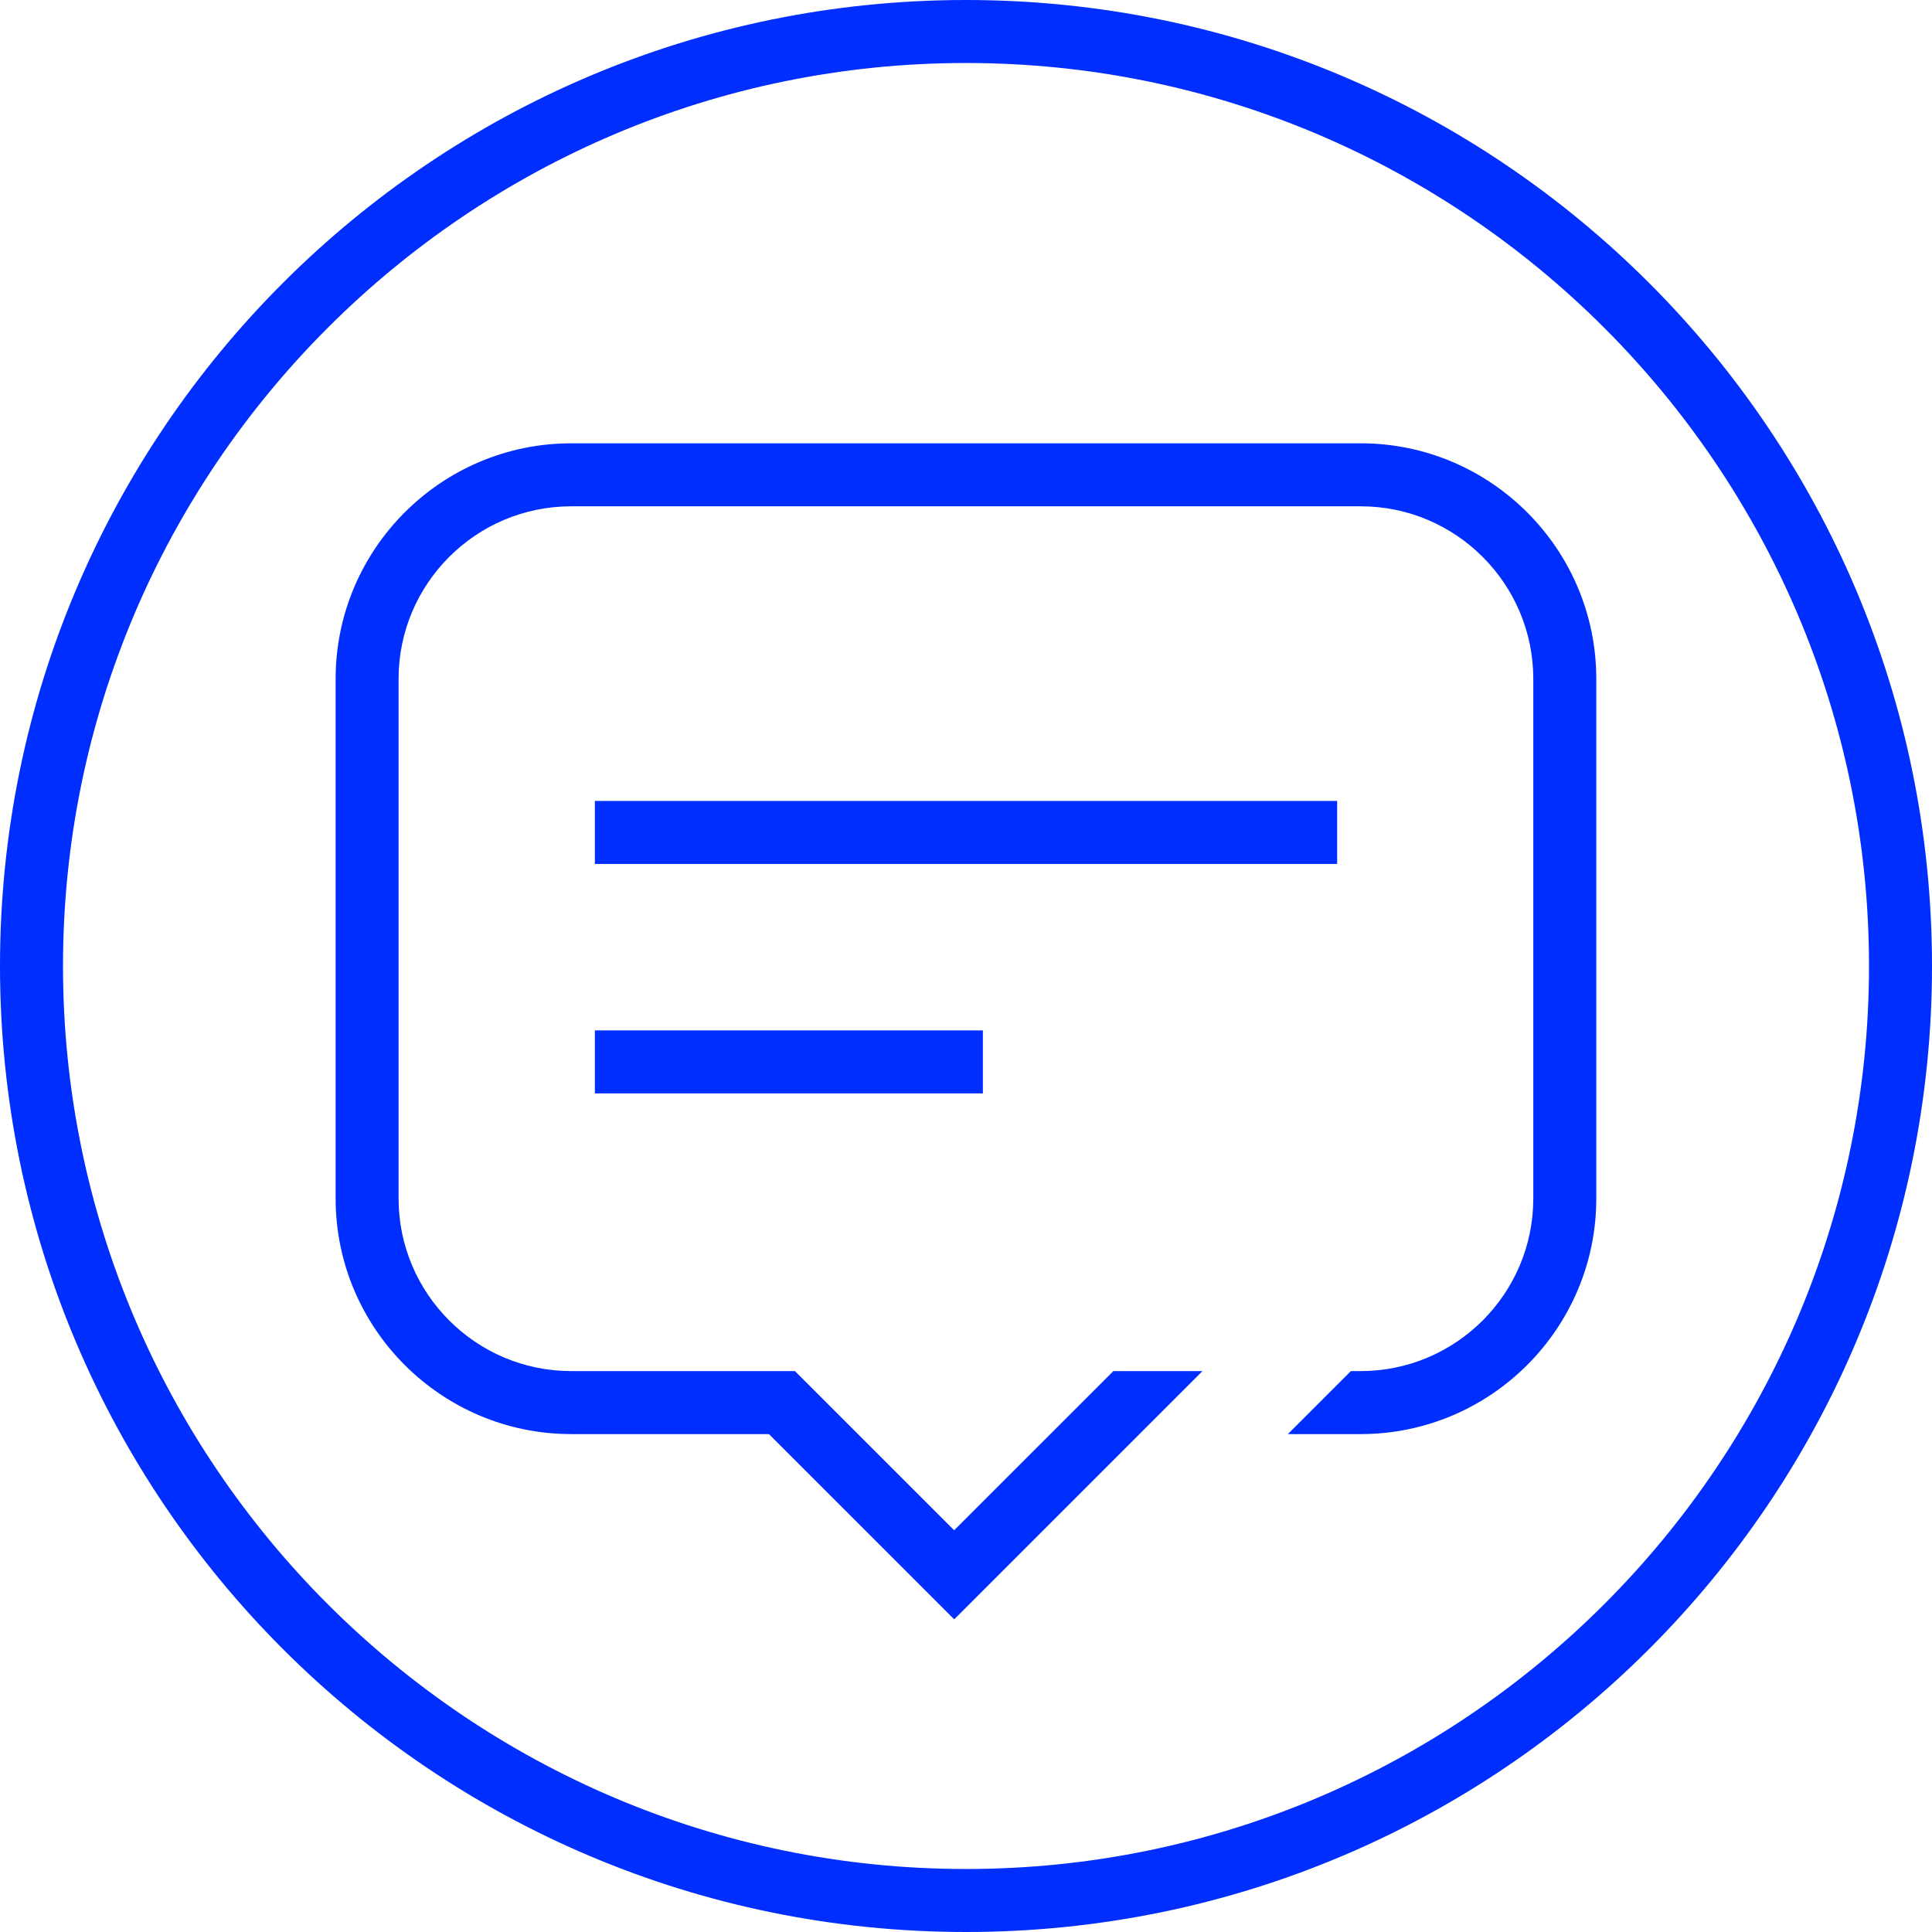
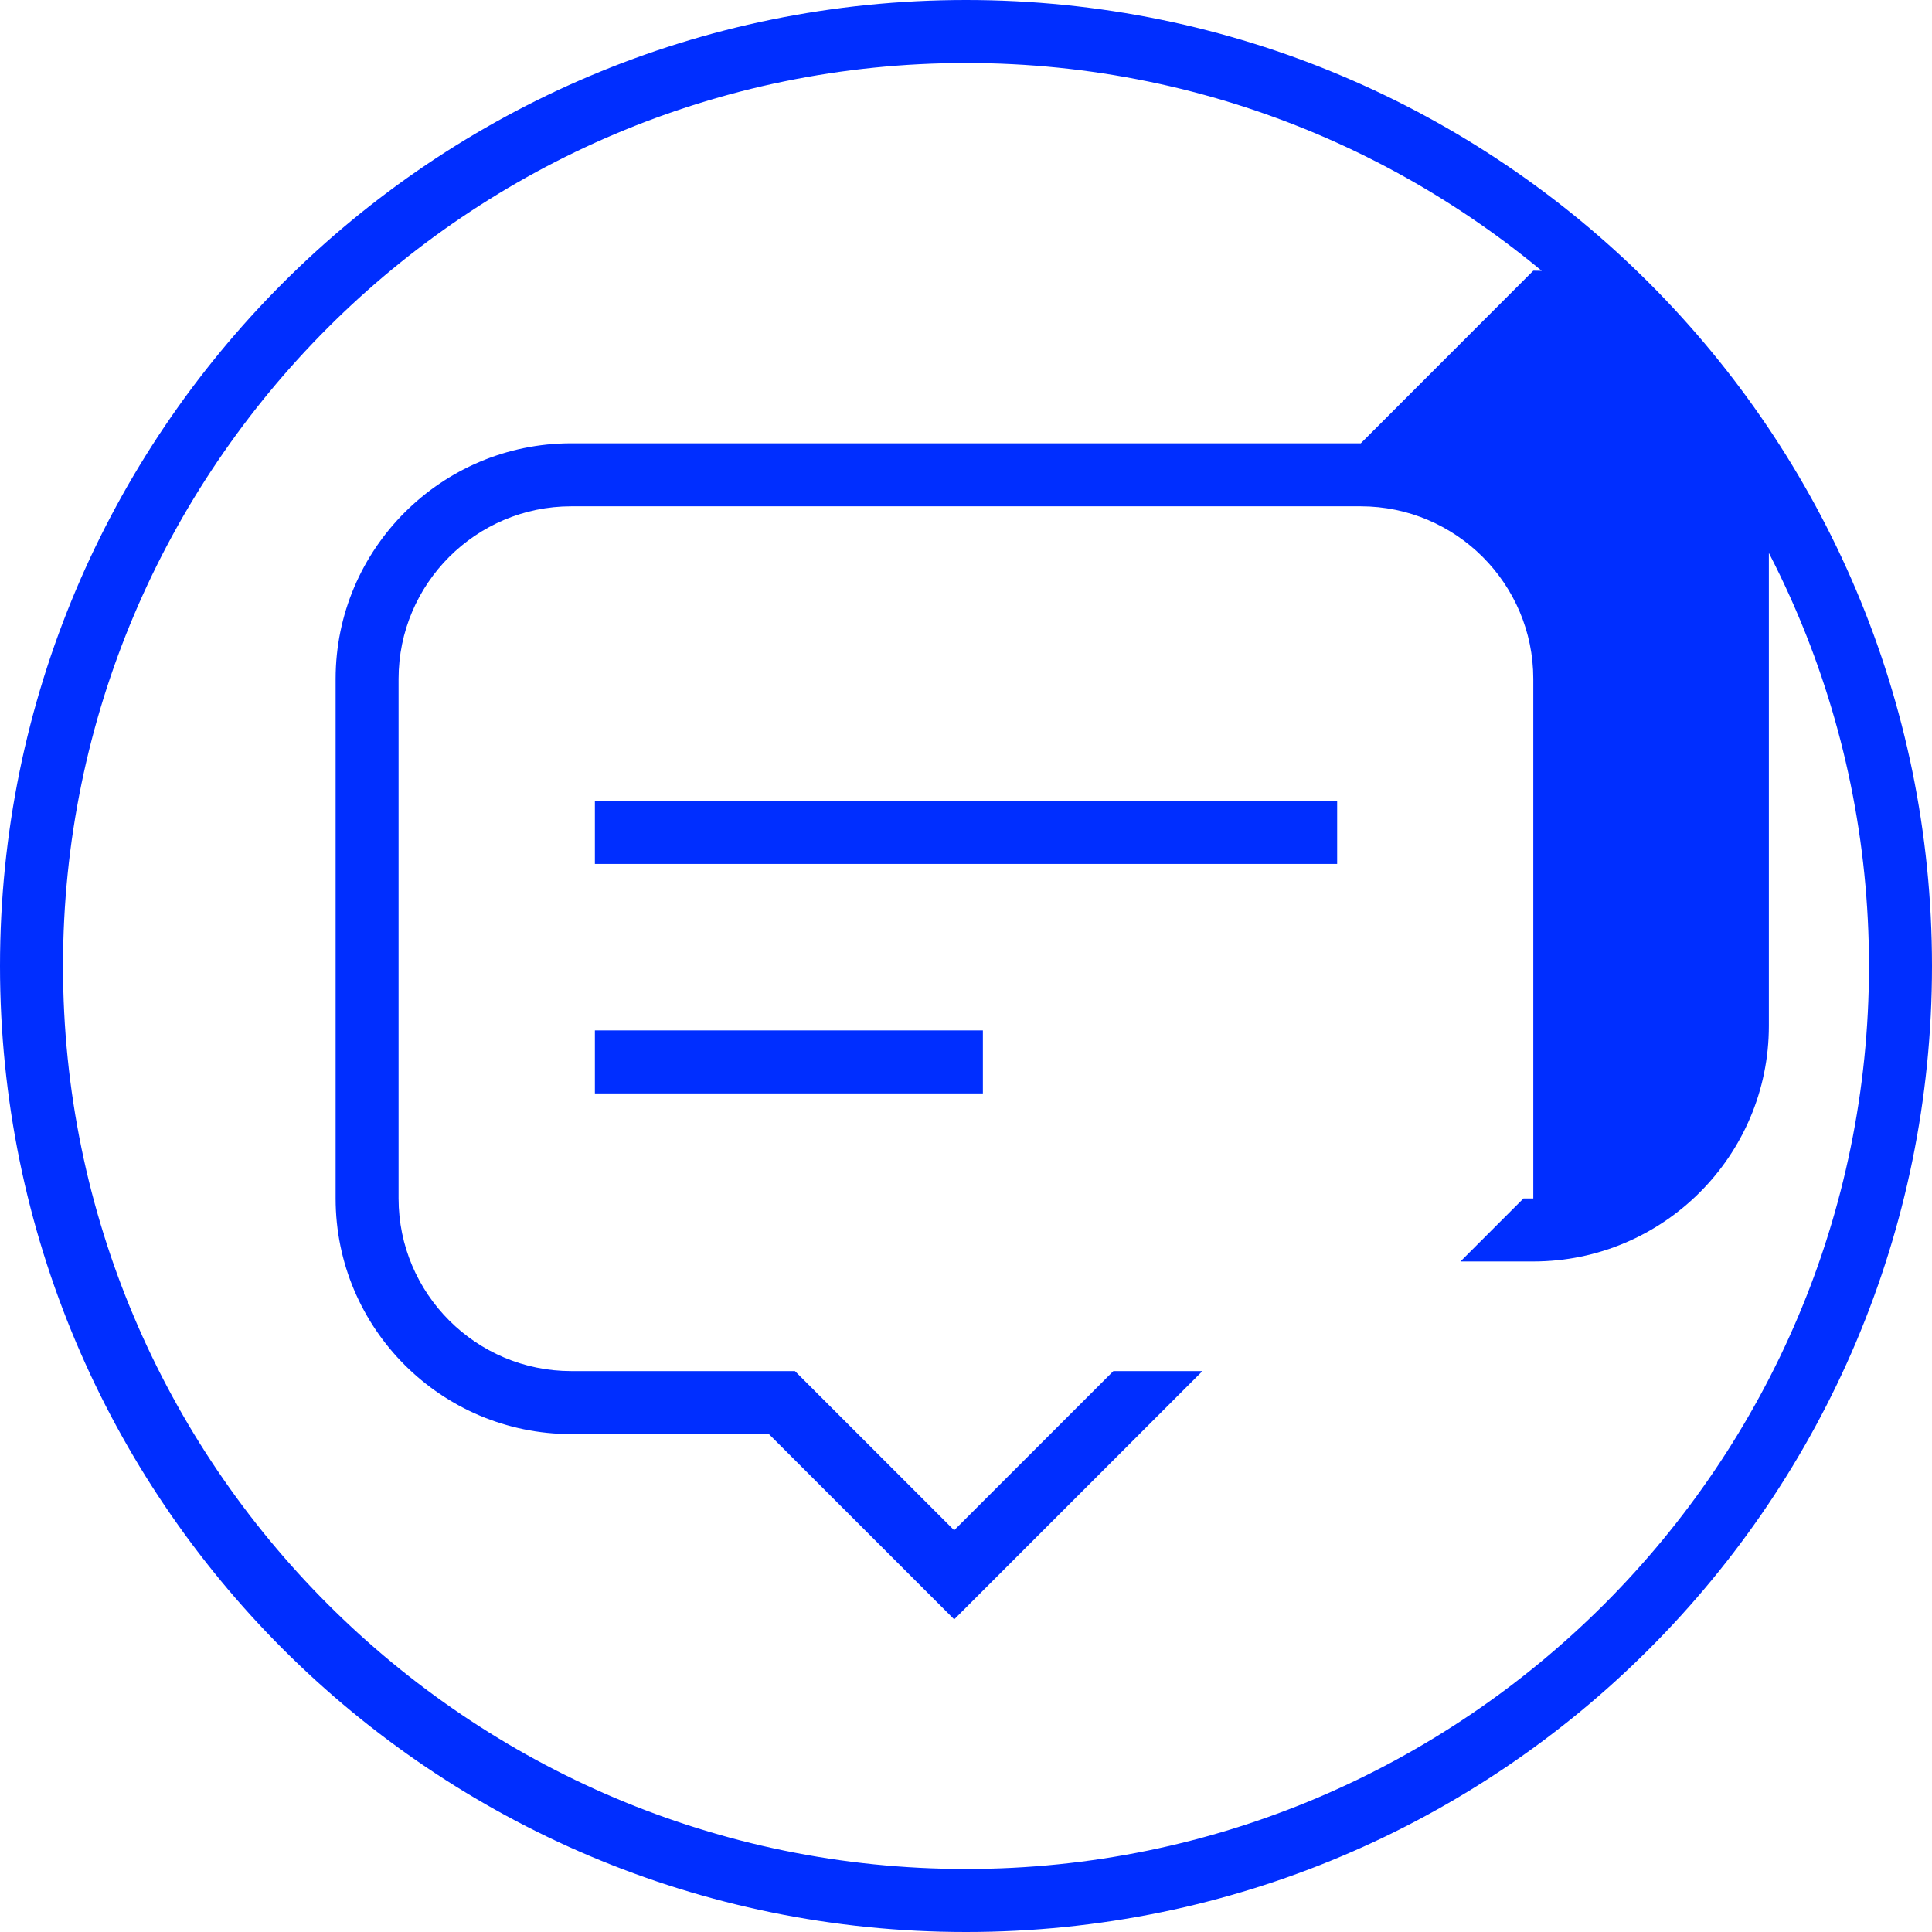
<svg xmlns="http://www.w3.org/2000/svg" id="artwork" viewBox="0 0 46 46">
  <defs>
    <style>.cls-1{fill:#002eff;}</style>
  </defs>
-   <path class="cls-1" d="m14.164,26.033h9.238v-1.5h-9.238v1.5Zm17.673-6.963H14.164v1.5h17.673v-1.5Zm.563-8.515H13.601c-3.093,0-5.61,2.517-5.61,5.609v12.371c0,3.094,2.517,5.61,5.61,5.61h4.706l4.412,4.411,2.511-2.511h0l3.4-3.4h-2.121l-3.791,3.79-3.791-3.79h-5.327c-2.266,0-4.11-1.844-4.11-4.11v-12.371c0-2.266,1.844-4.109,4.11-4.109h18.798c2.266,0,4.109,1.844,4.109,4.109v12.371c0,2.267-1.844,4.11-4.109,4.11h-.234l-1.5,1.5h1.734c3.093,0,5.609-2.517,5.609-5.61v-12.371c0-3.093-2.517-5.609-5.609-5.609ZM23,0C10.297,0,0,10.297,0,23s10.297,23,23,23,23-10.297,23-23S35.703,0,23,0Zm0,44.5c-11.855,0-21.5-9.645-21.5-21.5S11.145,1.5,23,1.5s21.5,9.645,21.5,21.5-9.645,21.5-21.5,21.5Z" />
+   <path class="cls-1" d="m14.164,26.033h9.238v-1.5h-9.238v1.5Zm17.673-6.963H14.164v1.5h17.673v-1.5Zm.563-8.515H13.601c-3.093,0-5.61,2.517-5.61,5.609v12.371c0,3.094,2.517,5.61,5.61,5.61h4.706l4.412,4.411,2.511-2.511h0l3.4-3.4h-2.121l-3.791,3.79-3.791-3.79h-5.327c-2.266,0-4.11-1.844-4.11-4.11v-12.371c0-2.266,1.844-4.109,4.11-4.109h18.798c2.266,0,4.109,1.844,4.109,4.109v12.371h-.234l-1.5,1.5h1.734c3.093,0,5.609-2.517,5.609-5.61v-12.371c0-3.093-2.517-5.609-5.609-5.609ZM23,0C10.297,0,0,10.297,0,23s10.297,23,23,23,23-10.297,23-23S35.703,0,23,0Zm0,44.5c-11.855,0-21.5-9.645-21.5-21.5S11.145,1.5,23,1.5s21.5,9.645,21.5,21.5-9.645,21.5-21.5,21.5Z" />
</svg>